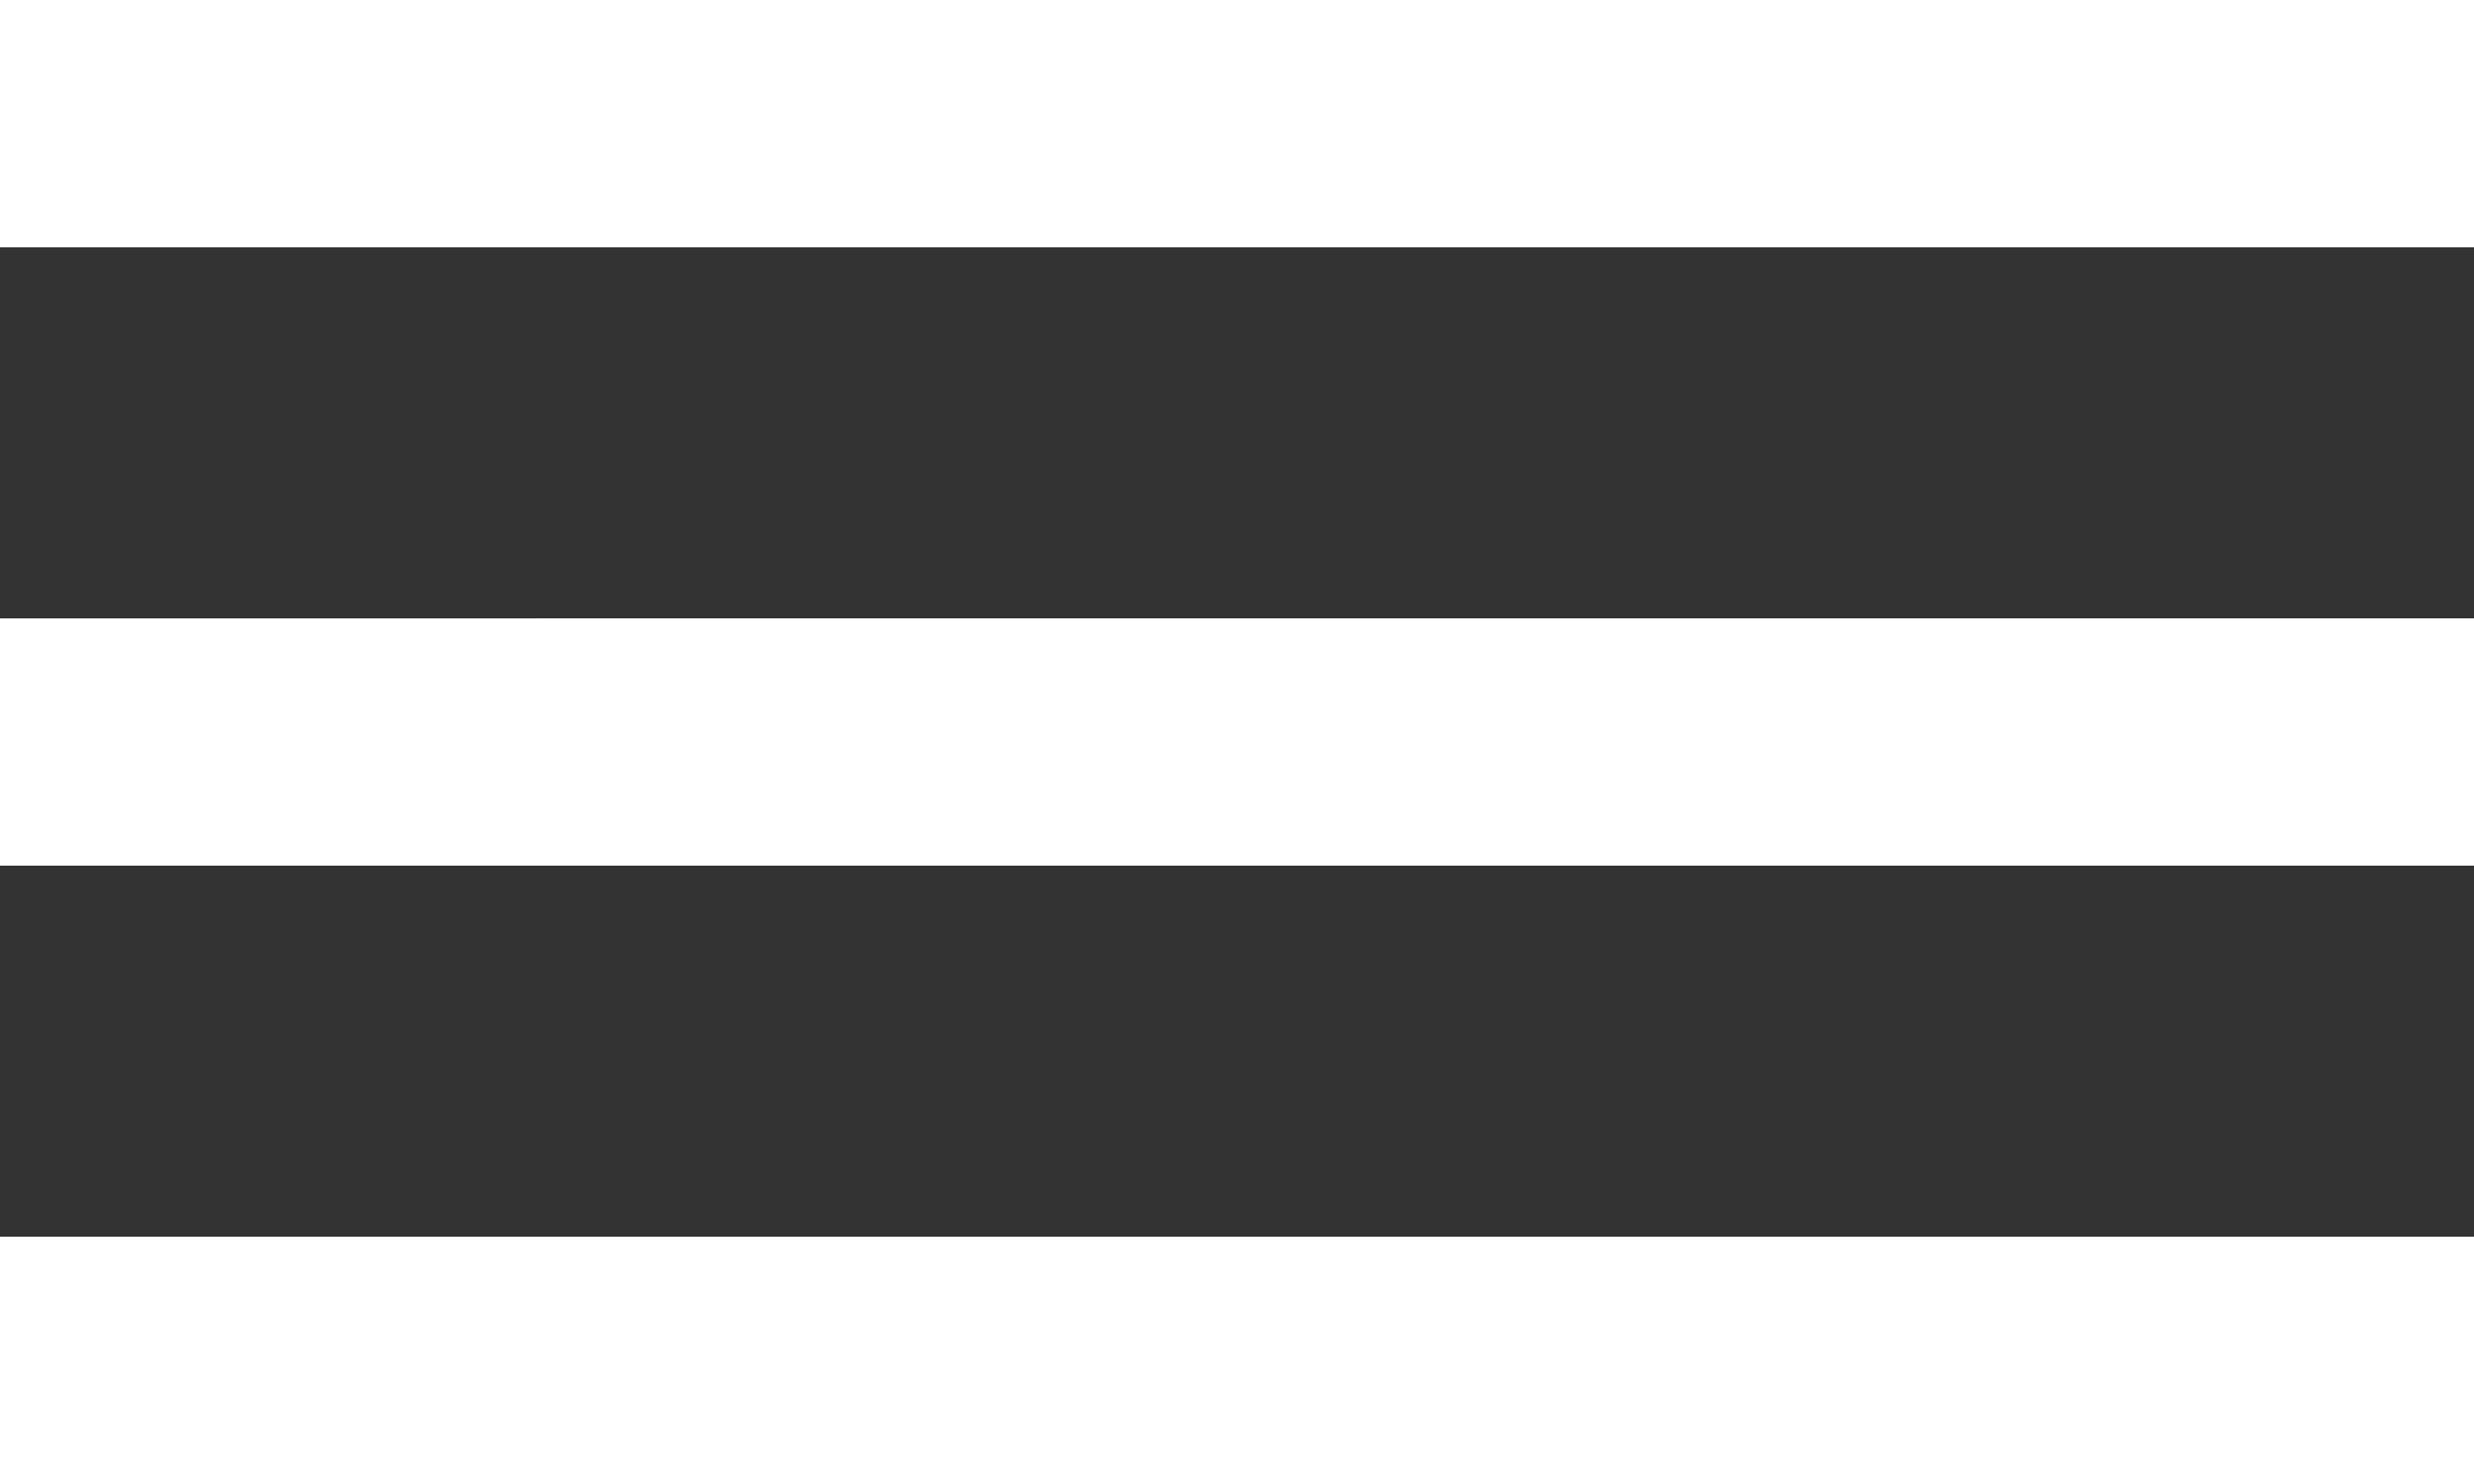
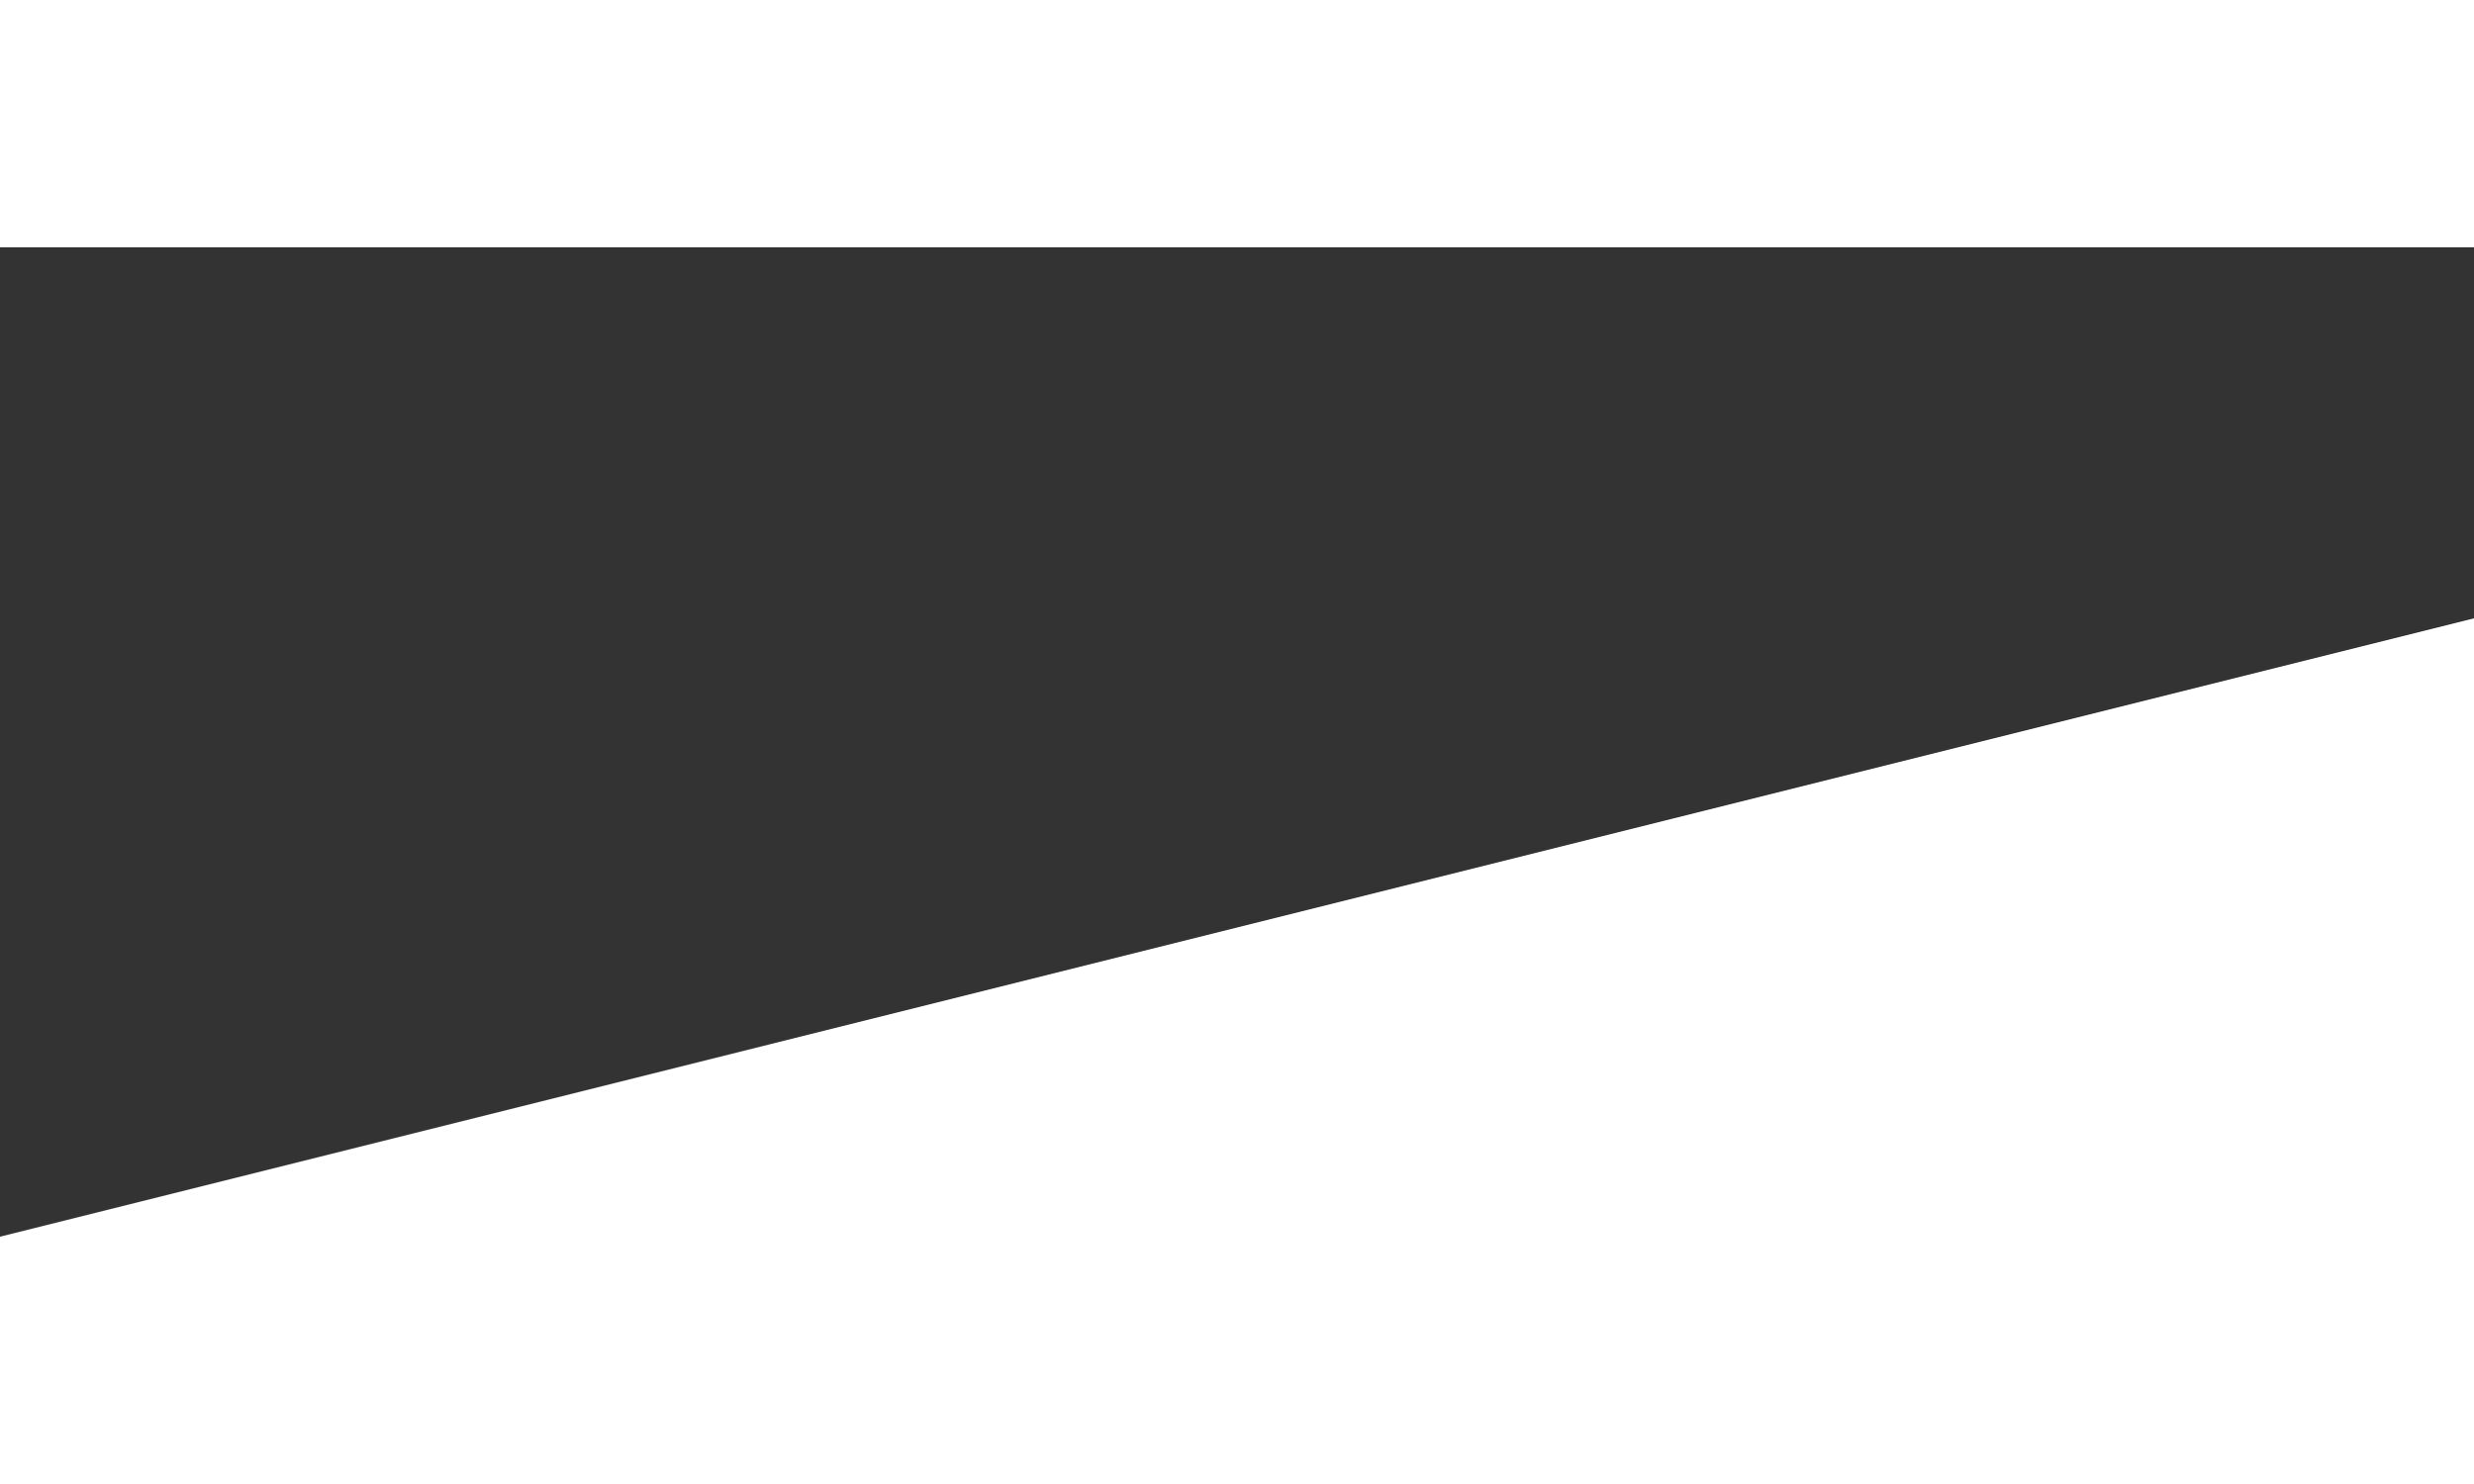
<svg xmlns="http://www.w3.org/2000/svg" width="38.333" height="23" viewBox="0 0 38.333 23">
  <rect x="0" y="0" width="38.333" height="23" fill="#333333" stroke="none" />
-   <path id="Hamburger" d="M2,24.667V28.5H40.333V24.667Zm0-9.583v3.833H40.333V15.083ZM2,5.5V9.333H40.333V5.5Z" transform="translate(-2 -5.5)" fill="#fff" />
+   <path id="Hamburger" d="M2,24.667V28.5H40.333V24.667Zv3.833H40.333V15.083ZM2,5.5V9.333H40.333V5.5Z" transform="translate(-2 -5.5)" fill="#fff" />
</svg>